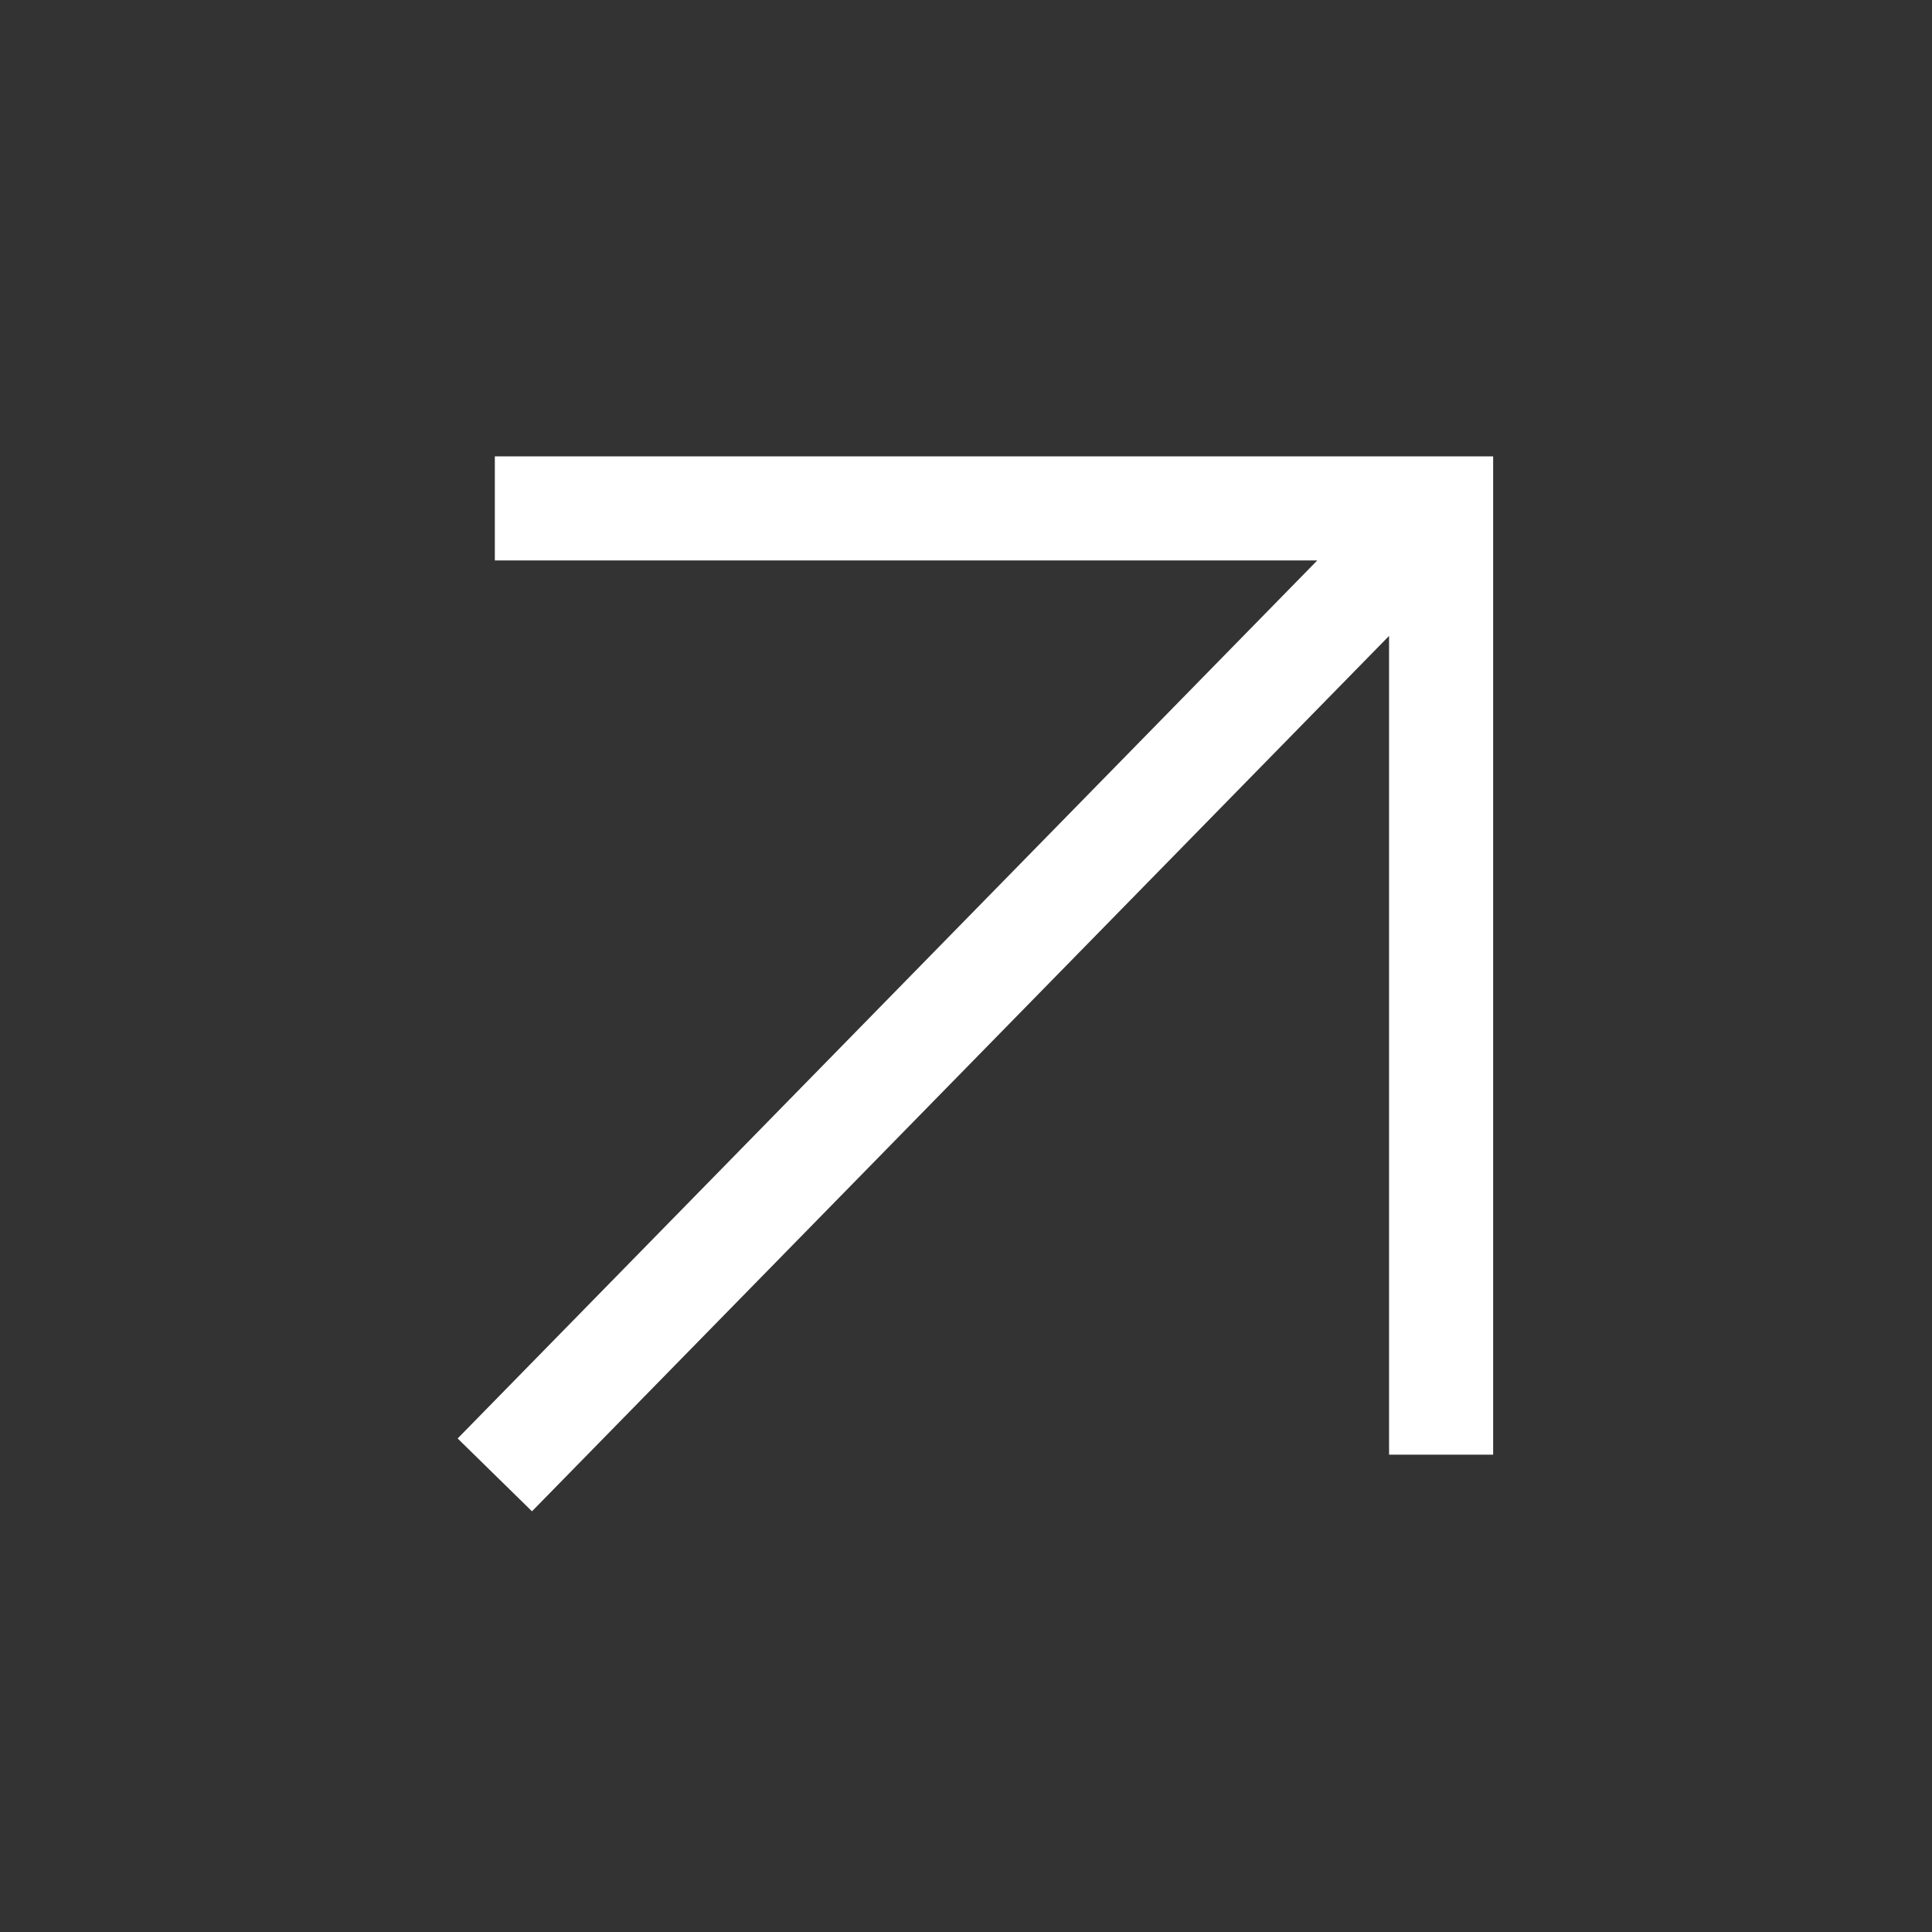
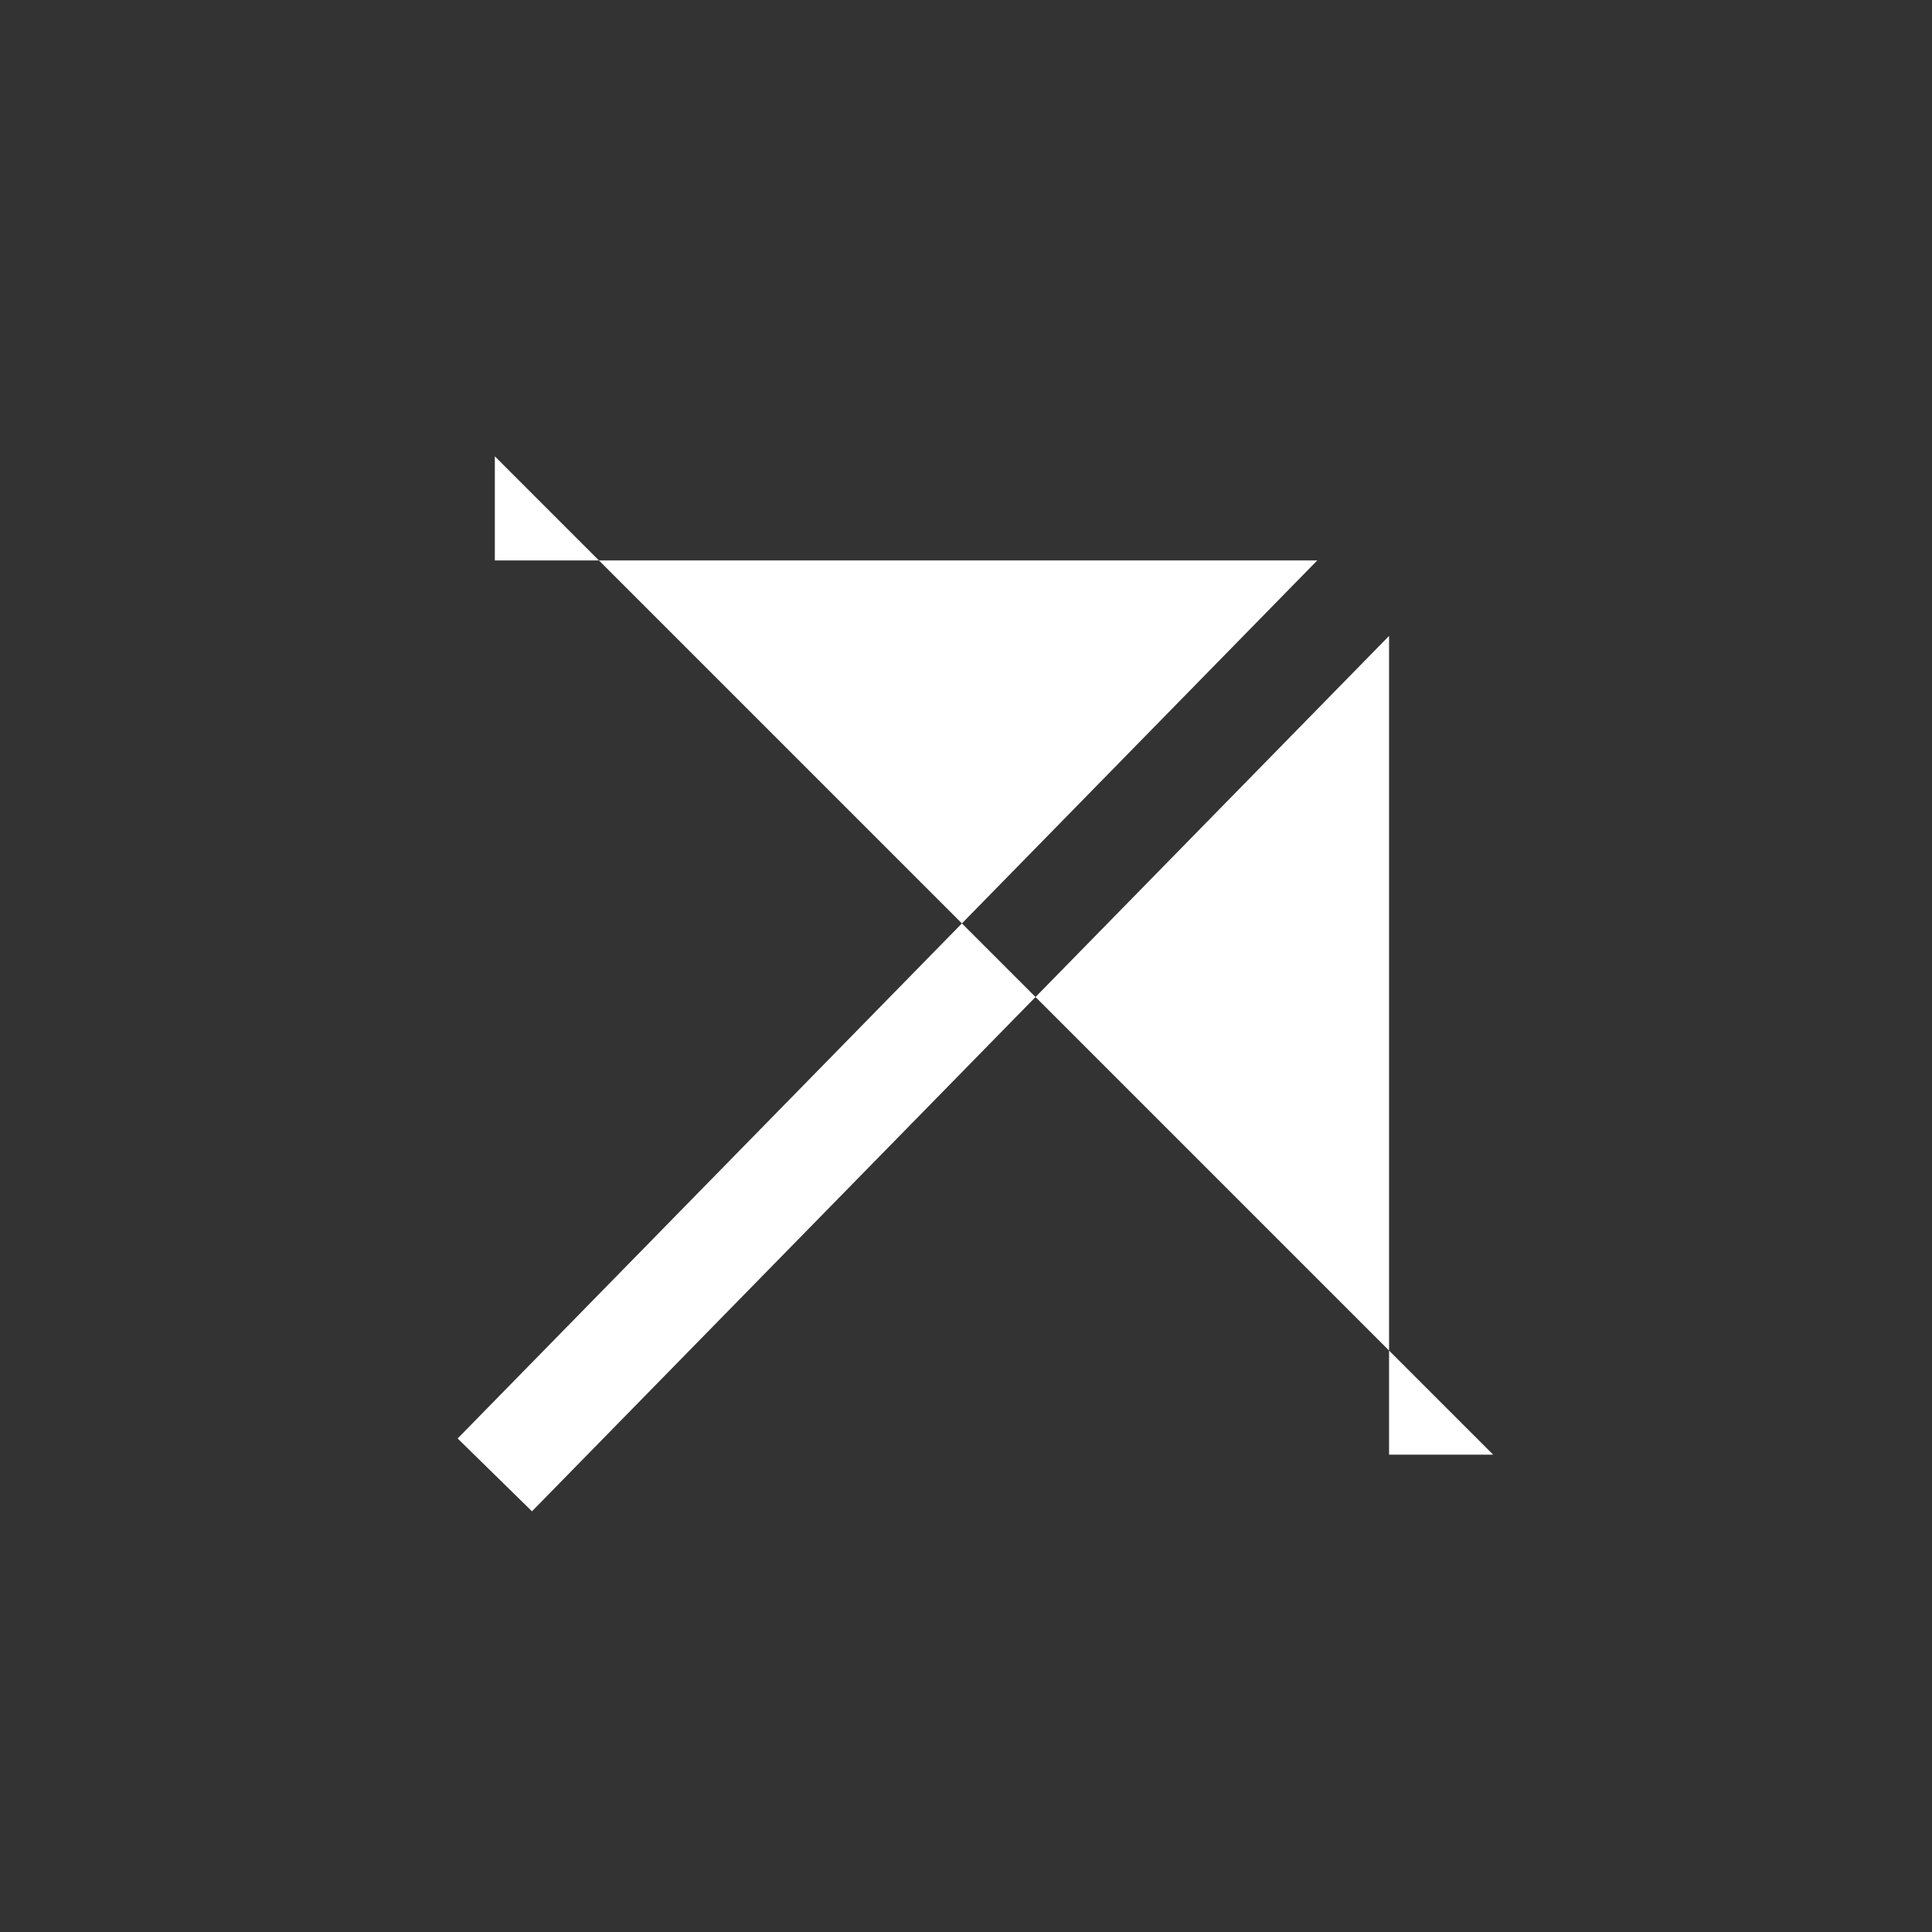
<svg xmlns="http://www.w3.org/2000/svg" width="40" height="40" viewBox="0 0 40 40" fill="none">
  <rect x="0" y="0" width="40" height="40" fill="#333333" stroke="none" />
-   <path fill-rule="evenodd" clip-rule="evenodd" d="M27.273 11.603L10.245 11.603L10.245 9.448L30.914 9.448L30.914 30.117L28.759 30.117L28.759 13.166L11.014 31.29L9.475 29.782L27.273 11.603Z" fill="white" />
+   <path fill-rule="evenodd" clip-rule="evenodd" d="M27.273 11.603L10.245 11.603L10.245 9.448L30.914 30.117L28.759 30.117L28.759 13.166L11.014 31.29L9.475 29.782L27.273 11.603Z" fill="white" />
</svg>